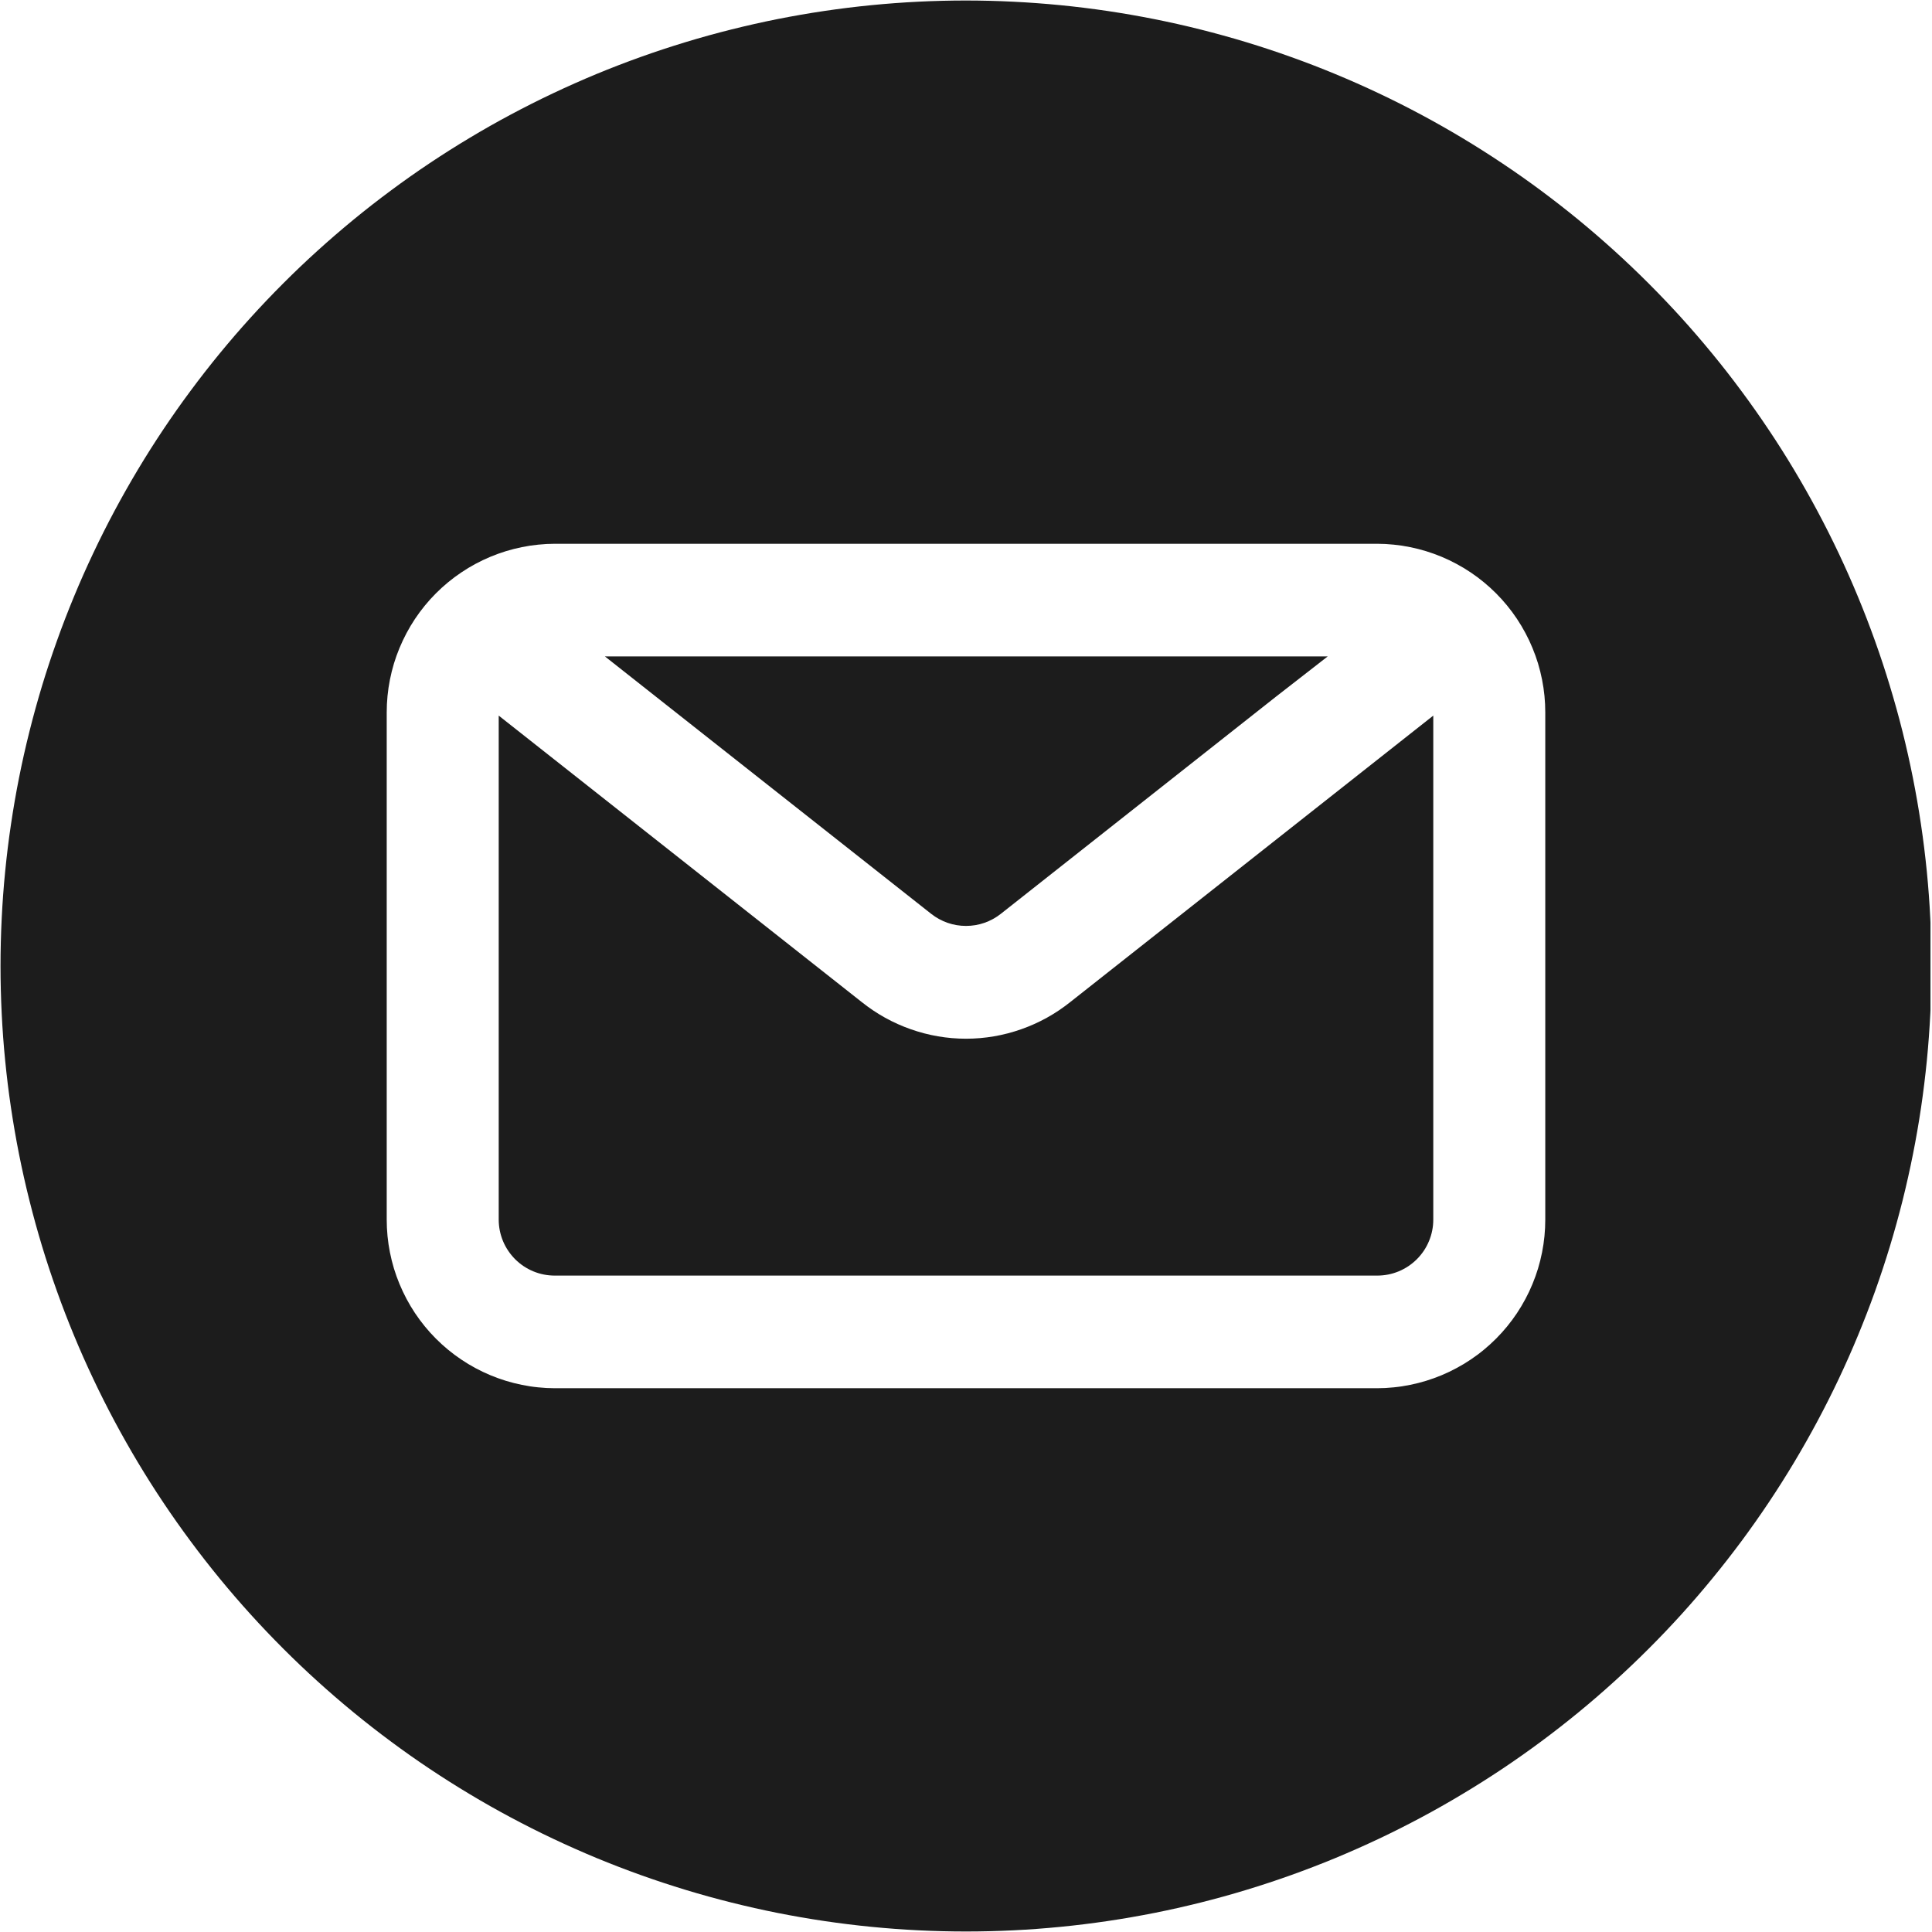
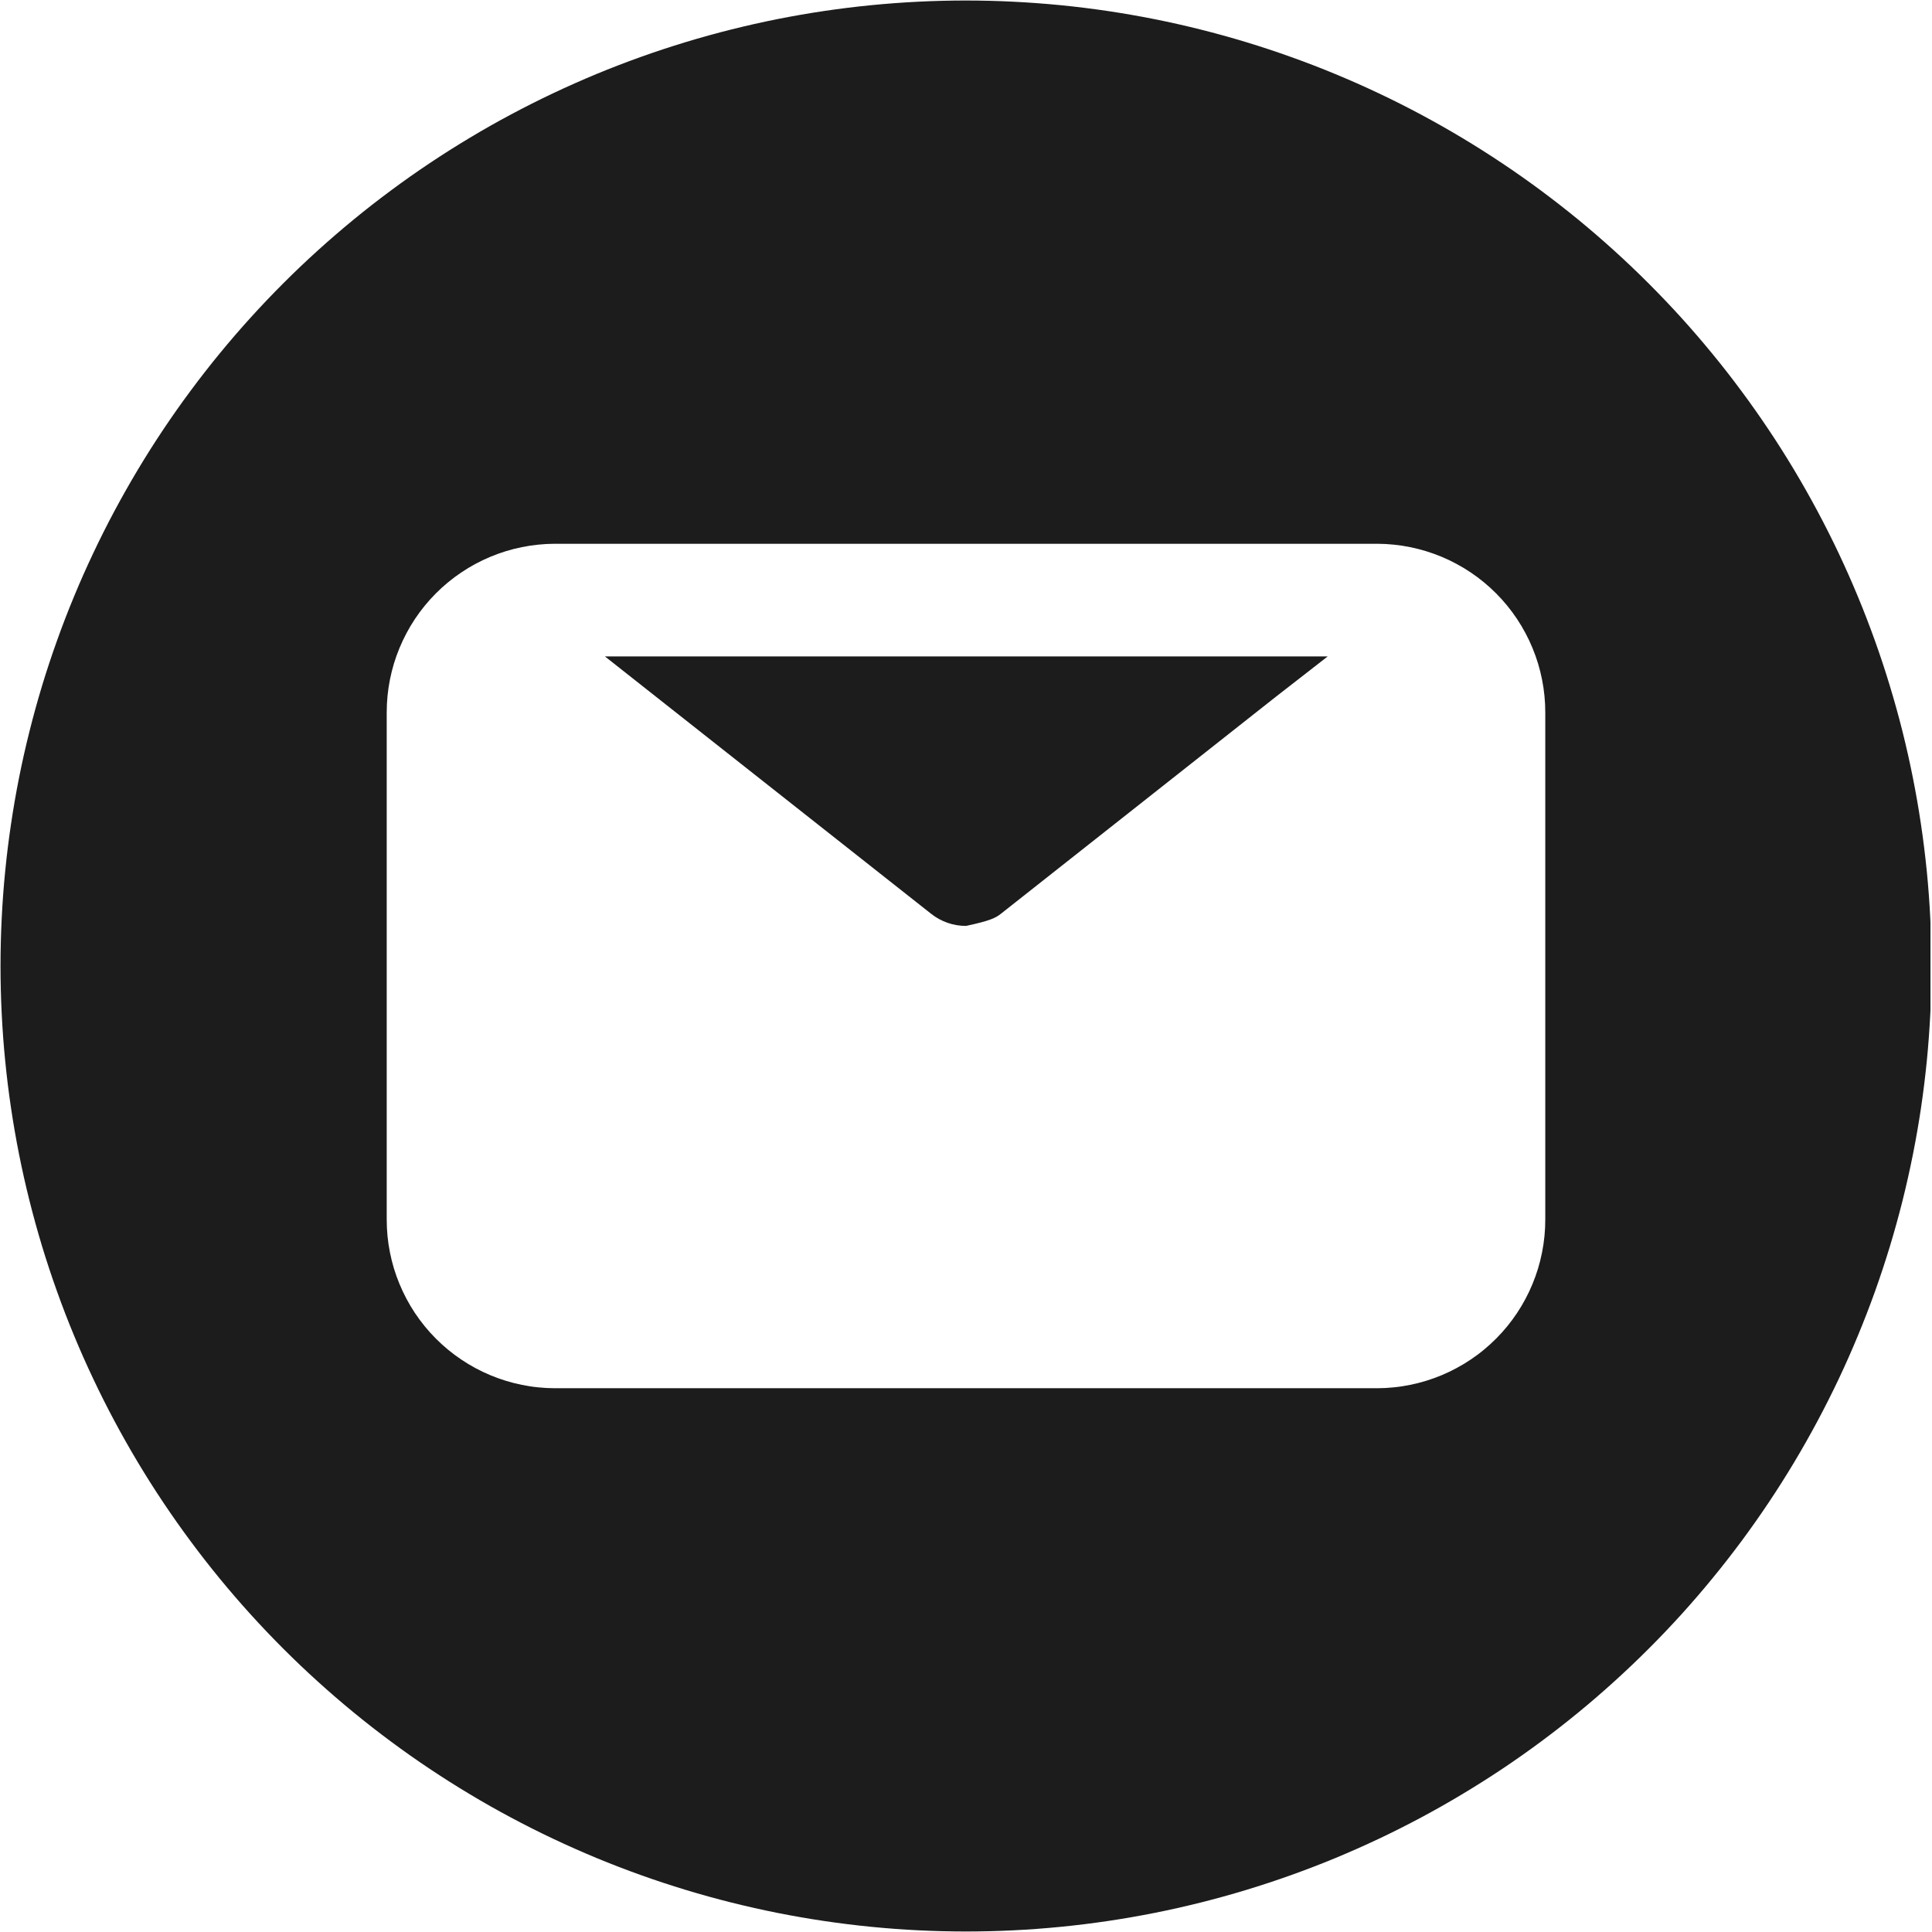
<svg xmlns="http://www.w3.org/2000/svg" version="1.0" preserveAspectRatio="xMidYMid meet" height="300" viewBox="0 0 224.88 225" zoomAndPan="magnify" width="300">
  <defs>
    <clipPath id="c2f7ceecf2">
      <path clip-rule="nonzero" d="M 0 0.059 L 224.762 0.059 L 224.762 224.938 L 0 224.938 Z M 0 0.059" />
    </clipPath>
  </defs>
-   <path fill-rule="nonzero" fill-opacity="1" d="M 108.391 106.43 C 108.969 106.883 109.605 107.23 110.297 107.473 C 110.992 107.715 111.707 107.832 112.441 107.832 C 113.176 107.832 113.887 107.715 114.582 107.473 C 115.277 107.23 115.91 106.883 116.488 106.43 L 148.496 81.168 L 154.566 76.445 L 70.387 76.445 L 77.508 82.066 Z M 108.391 106.43" fill="#1c1c1c" />
-   <path fill-rule="nonzero" fill-opacity="1" d="M 112.441 120.969 C 110.234 120.965 108.09 120.598 106.004 119.863 C 103.922 119.133 102.02 118.074 100.297 116.699 L 58.02 83.34 L 58.02 142.035 C 58.02 142.461 58.062 142.887 58.145 143.305 C 58.23 143.727 58.352 144.133 58.516 144.527 C 58.68 144.926 58.883 145.301 59.121 145.656 C 59.359 146.012 59.629 146.34 59.93 146.645 C 60.234 146.945 60.562 147.219 60.918 147.457 C 61.273 147.691 61.648 147.895 62.047 148.059 C 62.441 148.223 62.848 148.348 63.27 148.43 C 63.688 148.512 64.113 148.555 64.539 148.555 L 160.34 148.555 C 160.766 148.555 161.191 148.512 161.613 148.43 C 162.031 148.348 162.438 148.223 162.836 148.059 C 163.23 147.895 163.605 147.691 163.961 147.457 C 164.316 147.219 164.648 146.945 164.949 146.645 C 165.254 146.34 165.523 146.012 165.762 145.656 C 166 145.301 166.199 144.926 166.363 144.527 C 166.527 144.133 166.652 143.727 166.734 143.305 C 166.82 142.887 166.859 142.461 166.859 142.035 L 166.859 83.34 L 124.582 116.699 C 122.859 118.074 120.957 119.133 118.875 119.863 C 116.793 120.598 114.648 120.965 112.441 120.969 Z M 112.441 120.969" fill="#1c1c1c" />
+   <path fill-rule="nonzero" fill-opacity="1" d="M 108.391 106.43 C 108.969 106.883 109.605 107.23 110.297 107.473 C 110.992 107.715 111.707 107.832 112.441 107.832 C 115.277 107.23 115.91 106.883 116.488 106.43 L 148.496 81.168 L 154.566 76.445 L 70.387 76.445 L 77.508 82.066 Z M 108.391 106.43" fill="#1c1c1c" />
  <g clip-path="url(#c2f7ceecf2)">
    <path fill-rule="nonzero" fill-opacity="1" d="M 112.441 0.059 C 110.602 0.059 108.762 0.105 106.922 0.195 C 105.086 0.285 103.25 0.422 101.418 0.602 C 99.586 0.781 97.762 1.008 95.941 1.277 C 94.121 1.547 92.309 1.863 90.504 2.219 C 88.699 2.578 86.906 2.984 85.121 3.43 C 83.336 3.875 81.562 4.367 79.801 4.902 C 78.039 5.438 76.293 6.012 74.559 6.633 C 72.828 7.254 71.109 7.914 69.41 8.617 C 67.711 9.324 66.027 10.07 64.367 10.855 C 62.703 11.641 61.059 12.469 59.438 13.336 C 57.812 14.203 56.211 15.109 54.633 16.059 C 53.055 17.004 51.5 17.988 49.973 19.008 C 48.441 20.031 46.938 21.09 45.461 22.188 C 43.98 23.285 42.531 24.414 41.109 25.582 C 39.688 26.75 38.293 27.953 36.93 29.188 C 35.566 30.422 34.234 31.691 32.934 32.992 C 31.633 34.293 30.363 35.625 29.129 36.988 C 27.891 38.352 26.691 39.746 25.523 41.168 C 24.355 42.59 23.223 44.043 22.129 45.52 C 21.031 46.996 19.973 48.5 18.949 50.031 C 17.926 51.562 16.941 53.117 15.996 54.695 C 15.051 56.273 14.145 57.875 13.277 59.496 C 12.41 61.117 11.582 62.762 10.797 64.426 C 10.008 66.09 9.262 67.77 8.559 69.473 C 7.855 71.172 7.191 72.887 6.574 74.621 C 5.953 76.352 5.375 78.098 4.84 79.859 C 4.309 81.621 3.816 83.395 3.371 85.18 C 2.922 86.965 2.52 88.758 2.16 90.562 C 1.801 92.367 1.488 94.18 1.219 96 C 0.945 97.82 0.723 99.648 0.543 101.48 C 0.359 103.309 0.227 105.145 0.137 106.984 C 0.047 108.82 0 110.66 0 112.5 C 0 114.34 0.047 116.18 0.137 118.016 C 0.227 119.855 0.359 121.691 0.543 123.52 C 0.723 125.352 0.945 127.18 1.219 129 C 1.488 130.82 1.801 132.633 2.16 134.438 C 2.52 136.242 2.922 138.035 3.371 139.82 C 3.816 141.605 4.309 143.379 4.84 145.141 C 5.375 146.902 5.953 148.648 6.574 150.379 C 7.191 152.113 7.855 153.828 8.559 155.527 C 9.262 157.23 10.008 158.91 10.797 160.574 C 11.582 162.238 12.41 163.883 13.277 165.504 C 14.145 167.125 15.051 168.727 15.996 170.305 C 16.941 171.883 17.926 173.438 18.949 174.969 C 19.973 176.5 21.031 178.004 22.129 179.48 C 23.223 180.957 24.355 182.41 25.523 183.832 C 26.691 185.254 27.891 186.648 29.129 188.012 C 30.363 189.375 31.633 190.707 32.934 192.008 C 34.234 193.309 35.566 194.578 36.93 195.812 C 38.293 197.047 39.688 198.25 41.109 199.418 C 42.531 200.586 43.98 201.715 45.461 202.812 C 46.938 203.91 48.441 204.969 49.973 205.992 C 51.5 207.012 53.055 207.996 54.633 208.941 C 56.211 209.891 57.812 210.797 59.438 211.664 C 61.059 212.531 62.703 213.359 64.367 214.145 C 66.027 214.93 67.711 215.676 69.41 216.383 C 71.109 217.086 72.828 217.746 74.559 218.367 C 76.293 218.988 78.039 219.562 79.801 220.098 C 81.562 220.633 83.336 221.125 85.121 221.57 C 86.906 222.016 88.699 222.422 90.504 222.781 C 92.309 223.137 94.121 223.453 95.941 223.723 C 97.762 223.992 99.586 224.219 101.418 224.398 C 103.25 224.578 105.086 224.715 106.922 224.805 C 108.762 224.895 110.602 224.941 112.441 224.941 C 114.281 224.941 116.121 224.895 117.957 224.805 C 119.797 224.715 121.629 224.578 123.461 224.398 C 125.293 224.219 127.117 223.992 128.938 223.723 C 130.758 223.453 132.57 223.137 134.375 222.781 C 136.18 222.422 137.977 222.016 139.762 221.57 C 141.547 221.125 143.32 220.633 145.078 220.098 C 146.84 219.562 148.586 218.988 150.32 218.367 C 152.051 217.746 153.77 217.086 155.469 216.383 C 157.168 215.676 158.852 214.93 160.516 214.145 C 162.18 213.359 163.82 212.531 165.445 211.664 C 167.066 210.797 168.668 209.891 170.246 208.941 C 171.824 207.996 173.379 207.012 174.91 205.992 C 176.438 204.969 177.941 203.91 179.422 202.812 C 180.898 201.715 182.348 200.586 183.77 199.418 C 185.195 198.25 186.586 197.047 187.949 195.812 C 189.312 194.578 190.645 193.309 191.945 192.008 C 193.25 190.707 194.516 189.375 195.754 188.012 C 196.988 186.648 198.191 185.254 199.355 183.832 C 200.523 182.41 201.656 180.957 202.754 179.48 C 203.848 178.004 204.906 176.5 205.93 174.969 C 206.953 173.438 207.938 171.883 208.883 170.305 C 209.828 168.727 210.734 167.125 211.602 165.504 C 212.469 163.883 213.297 162.238 214.086 160.574 C 214.871 158.91 215.617 157.23 216.32 155.527 C 217.023 153.828 217.688 152.113 218.309 150.379 C 218.926 148.648 219.504 146.902 220.039 145.141 C 220.574 143.379 221.062 141.605 221.512 139.82 C 221.957 138.035 222.359 136.242 222.719 134.438 C 223.078 132.633 223.395 130.82 223.664 129 C 223.934 127.18 224.156 125.352 224.34 123.52 C 224.52 121.691 224.652 119.855 224.746 118.016 C 224.836 116.18 224.879 114.34 224.879 112.5 C 224.879 110.66 224.832 108.82 224.742 106.984 C 224.652 105.145 224.516 103.312 224.336 101.48 C 224.152 99.648 223.93 97.824 223.656 96.004 C 223.387 94.184 223.07 92.371 222.711 90.566 C 222.352 88.762 221.949 86.969 221.504 85.184 C 221.055 83.398 220.562 81.625 220.027 79.863 C 219.496 78.105 218.918 76.359 218.297 74.625 C 217.676 72.895 217.016 71.176 216.309 69.477 C 215.605 67.777 214.859 66.098 214.074 64.434 C 213.285 62.77 212.457 61.125 211.59 59.504 C 210.723 57.883 209.816 56.281 208.871 54.703 C 207.926 53.125 206.941 51.57 205.918 50.043 C 204.895 48.512 203.836 47.008 202.738 45.531 C 201.645 44.051 200.512 42.602 199.344 41.18 C 198.176 39.758 196.977 38.363 195.742 37 C 194.504 35.637 193.234 34.305 191.934 33.004 C 190.633 31.703 189.301 30.434 187.938 29.199 C 186.574 27.965 185.184 26.762 183.762 25.594 C 182.34 24.43 180.887 23.297 179.41 22.199 C 177.934 21.105 176.43 20.043 174.898 19.023 C 173.367 18 171.816 17.016 170.238 16.07 C 168.66 15.125 167.059 14.215 165.438 13.348 C 163.812 12.48 162.172 11.652 160.508 10.867 C 158.844 10.078 157.164 9.336 155.461 8.629 C 153.762 7.926 152.047 7.262 150.316 6.645 C 148.582 6.023 146.836 5.445 145.074 4.91 C 143.312 4.375 141.543 3.887 139.758 3.438 C 137.973 2.988 136.176 2.586 134.375 2.227 C 132.57 1.867 130.758 1.555 128.938 1.281 C 127.117 1.012 125.289 0.785 123.461 0.605 C 121.629 0.426 119.793 0.289 117.957 0.199 C 116.117 0.105 114.281 0.062 112.441 0.059 Z M 179.902 142.035 C 179.902 142.676 179.871 143.316 179.809 143.953 C 179.746 144.594 179.652 145.227 179.527 145.855 C 179.402 146.484 179.246 147.109 179.062 147.723 C 178.875 148.336 178.66 148.938 178.414 149.531 C 178.172 150.125 177.898 150.703 177.594 151.27 C 177.293 151.836 176.965 152.387 176.609 152.922 C 176.254 153.457 175.871 153.969 175.465 154.469 C 175.059 154.965 174.629 155.441 174.176 155.895 C 173.723 156.348 173.25 156.781 172.754 157.188 C 172.262 157.598 171.746 157.98 171.215 158.336 C 170.68 158.695 170.133 159.027 169.566 159.328 C 169.004 159.633 168.422 159.91 167.832 160.156 C 167.238 160.402 166.637 160.621 166.023 160.809 C 165.41 160.996 164.789 161.156 164.16 161.281 C 163.531 161.41 162.898 161.508 162.258 161.57 C 161.621 161.637 160.98 161.672 160.34 161.672 L 64.539 161.672 C 63.898 161.672 63.258 161.637 62.621 161.57 C 61.98 161.508 61.348 161.41 60.719 161.281 C 60.09 161.156 59.469 160.996 58.855 160.809 C 58.242 160.621 57.641 160.402 57.047 160.156 C 56.457 159.91 55.879 159.633 55.312 159.328 C 54.746 159.027 54.199 158.695 53.668 158.336 C 53.133 157.98 52.621 157.598 52.125 157.188 C 51.629 156.781 51.156 156.348 50.703 155.895 C 50.25 155.441 49.82 154.965 49.414 154.469 C 49.008 153.969 48.625 153.457 48.27 152.922 C 47.914 152.387 47.586 151.836 47.285 151.27 C 46.984 150.703 46.711 150.125 46.465 149.531 C 46.219 148.938 46.004 148.336 45.816 147.723 C 45.633 147.109 45.477 146.484 45.352 145.855 C 45.227 145.227 45.133 144.594 45.07 143.953 C 45.008 143.316 44.977 142.676 44.977 142.035 L 44.977 82.965 C 44.977 82.324 45.008 81.684 45.07 81.047 C 45.133 80.406 45.227 79.773 45.352 79.145 C 45.477 78.516 45.633 77.895 45.816 77.277 C 46.004 76.664 46.219 76.062 46.465 75.469 C 46.711 74.875 46.984 74.297 47.285 73.73 C 47.586 73.164 47.914 72.613 48.27 72.078 C 48.625 71.543 49.008 71.031 49.414 70.531 C 49.82 70.035 50.25 69.559 50.703 69.105 C 51.156 68.652 51.629 68.219 52.125 67.812 C 52.621 67.402 53.133 67.02 53.668 66.664 C 54.199 66.305 54.746 65.973 55.312 65.672 C 55.879 65.367 56.457 65.09 57.047 64.844 C 57.641 64.598 58.242 64.379 58.855 64.191 C 59.469 64.004 60.09 63.844 60.719 63.719 C 61.348 63.59 61.98 63.492 62.621 63.43 C 63.258 63.363 63.898 63.328 64.539 63.328 L 160.34 63.328 C 160.98 63.328 161.621 63.363 162.258 63.43 C 162.898 63.492 163.531 63.59 164.16 63.719 C 164.789 63.844 165.41 64.004 166.023 64.191 C 166.637 64.379 167.238 64.598 167.832 64.844 C 168.422 65.09 169.004 65.367 169.566 65.672 C 170.133 65.973 170.68 66.305 171.215 66.664 C 171.746 67.02 172.262 67.402 172.754 67.812 C 173.25 68.219 173.723 68.652 174.176 69.105 C 174.629 69.559 175.059 70.035 175.465 70.531 C 175.871 71.031 176.254 71.543 176.609 72.078 C 176.965 72.613 177.293 73.164 177.594 73.73 C 177.898 74.297 178.172 74.875 178.414 75.469 C 178.66 76.062 178.875 76.664 179.062 77.277 C 179.246 77.895 179.402 78.516 179.527 79.145 C 179.652 79.773 179.746 80.406 179.809 81.047 C 179.871 81.684 179.902 82.324 179.902 82.965 Z M 179.902 142.035" fill="#1c1c1c" />
  </g>
</svg>